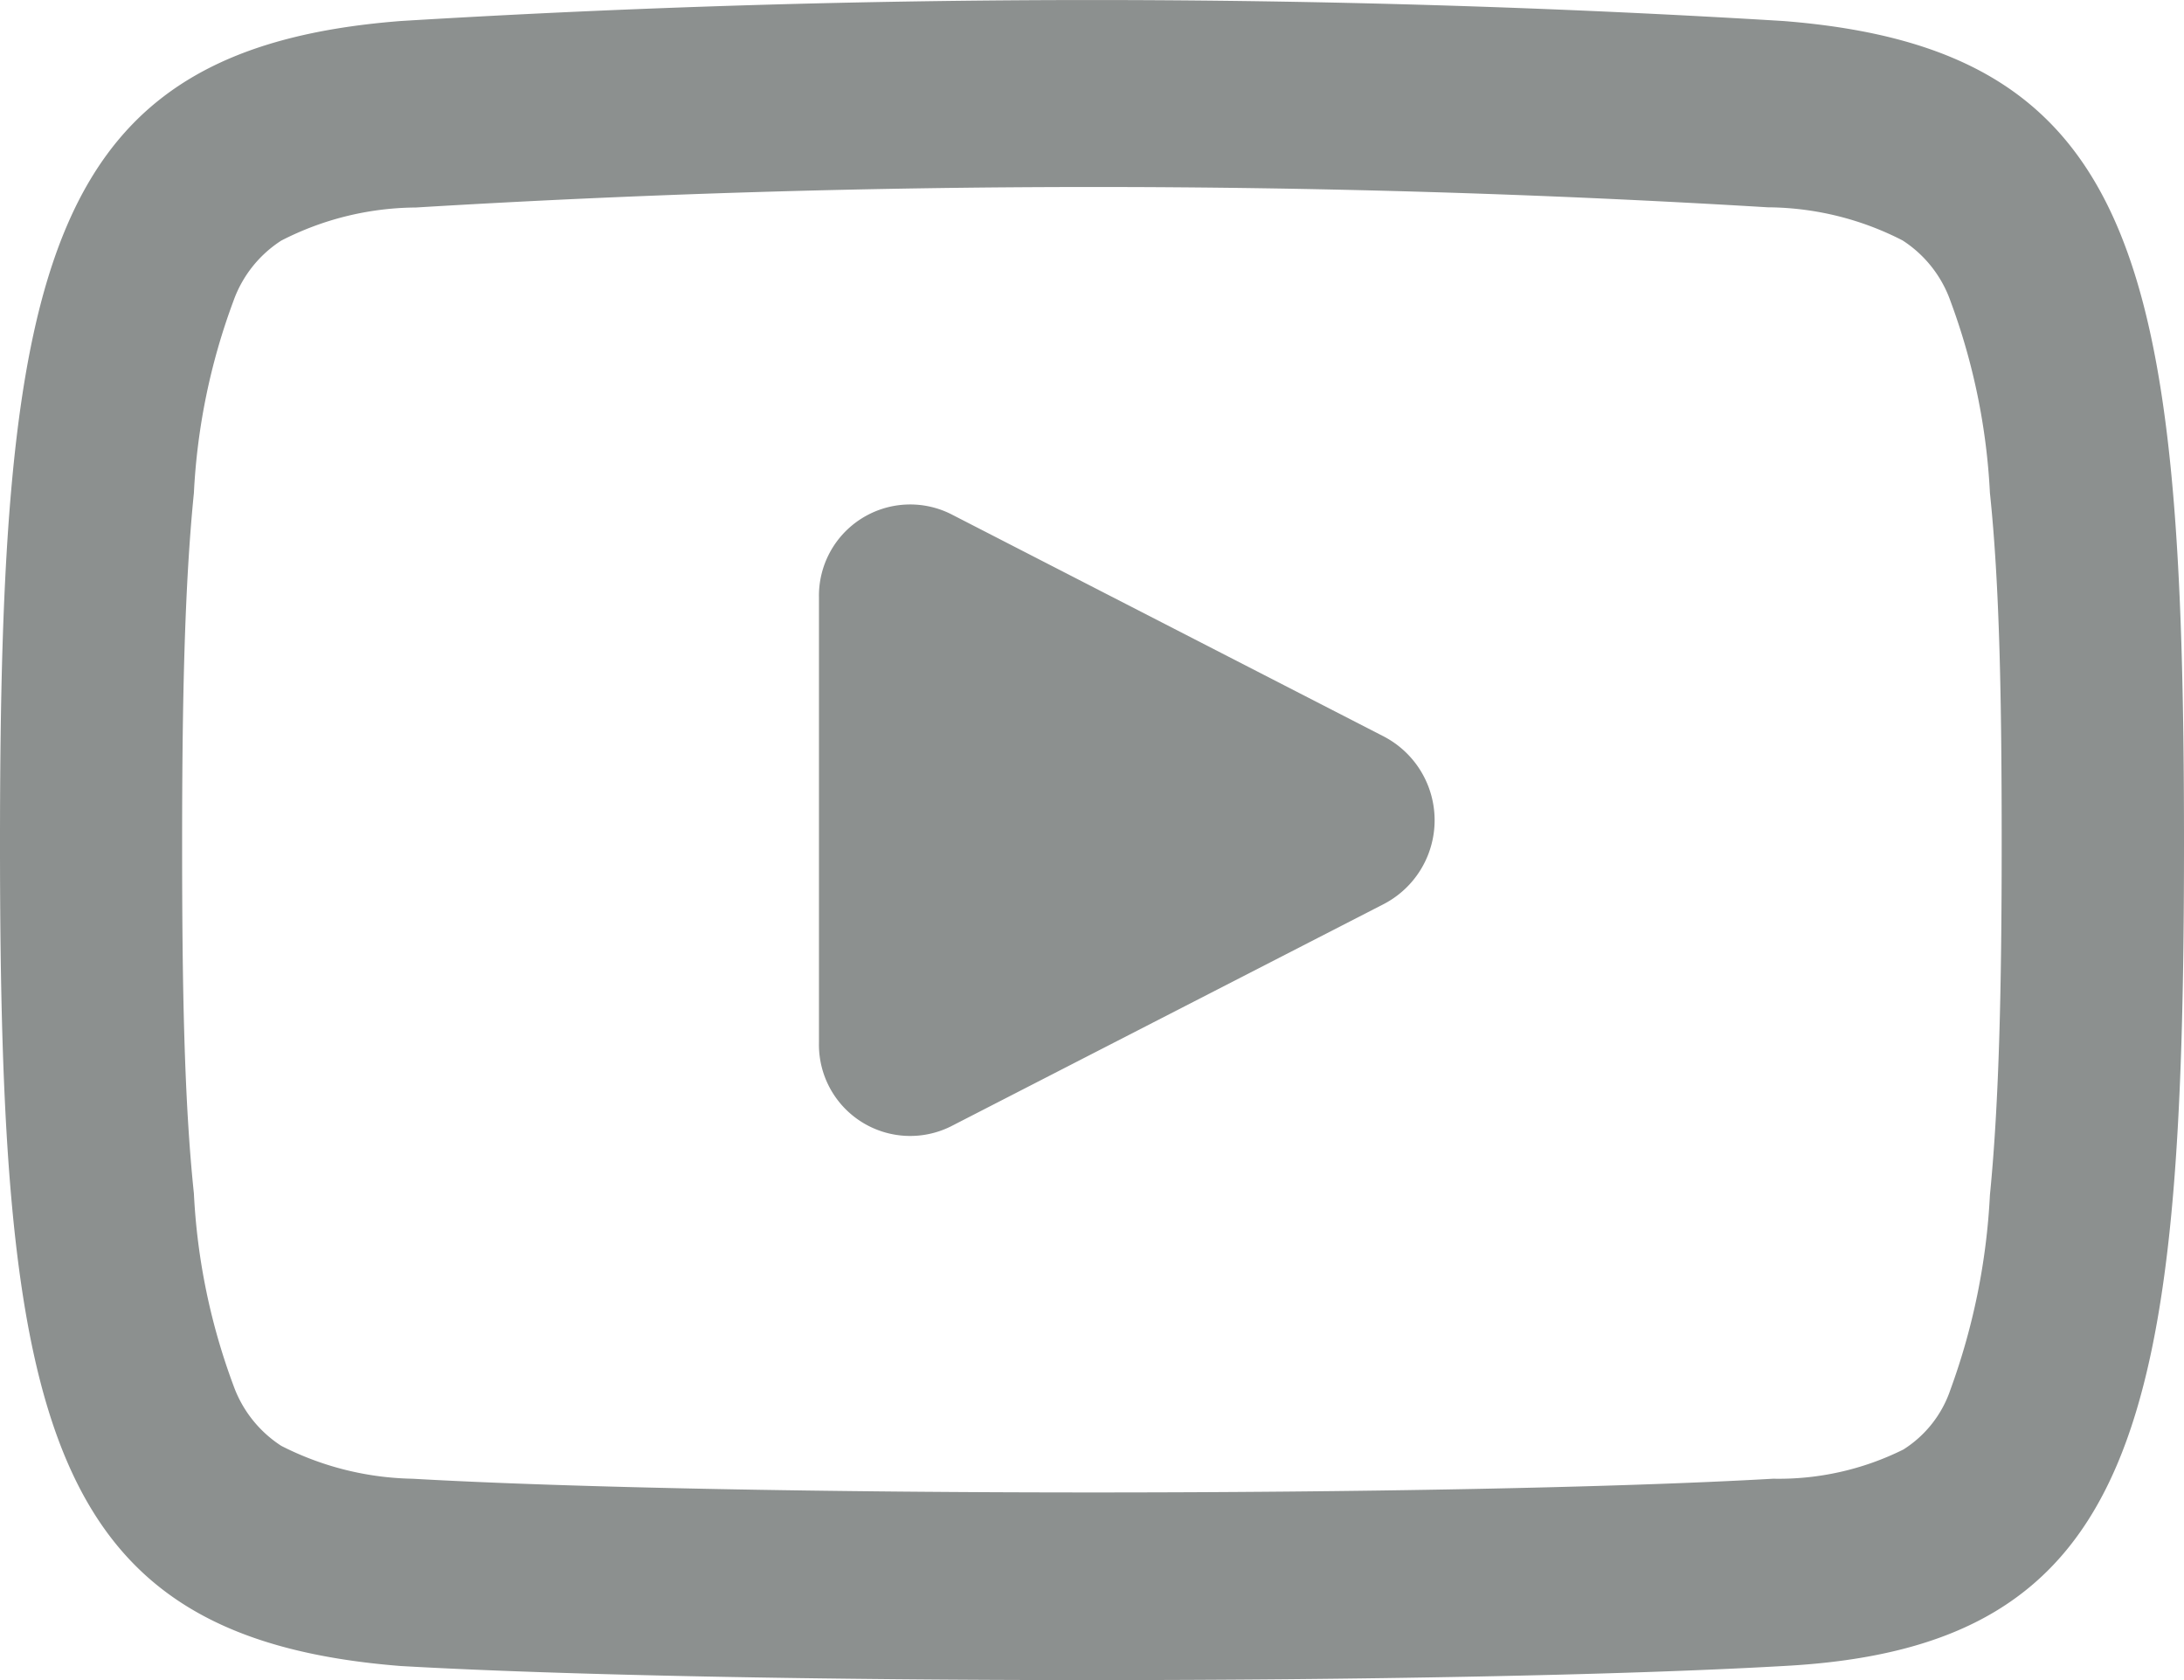
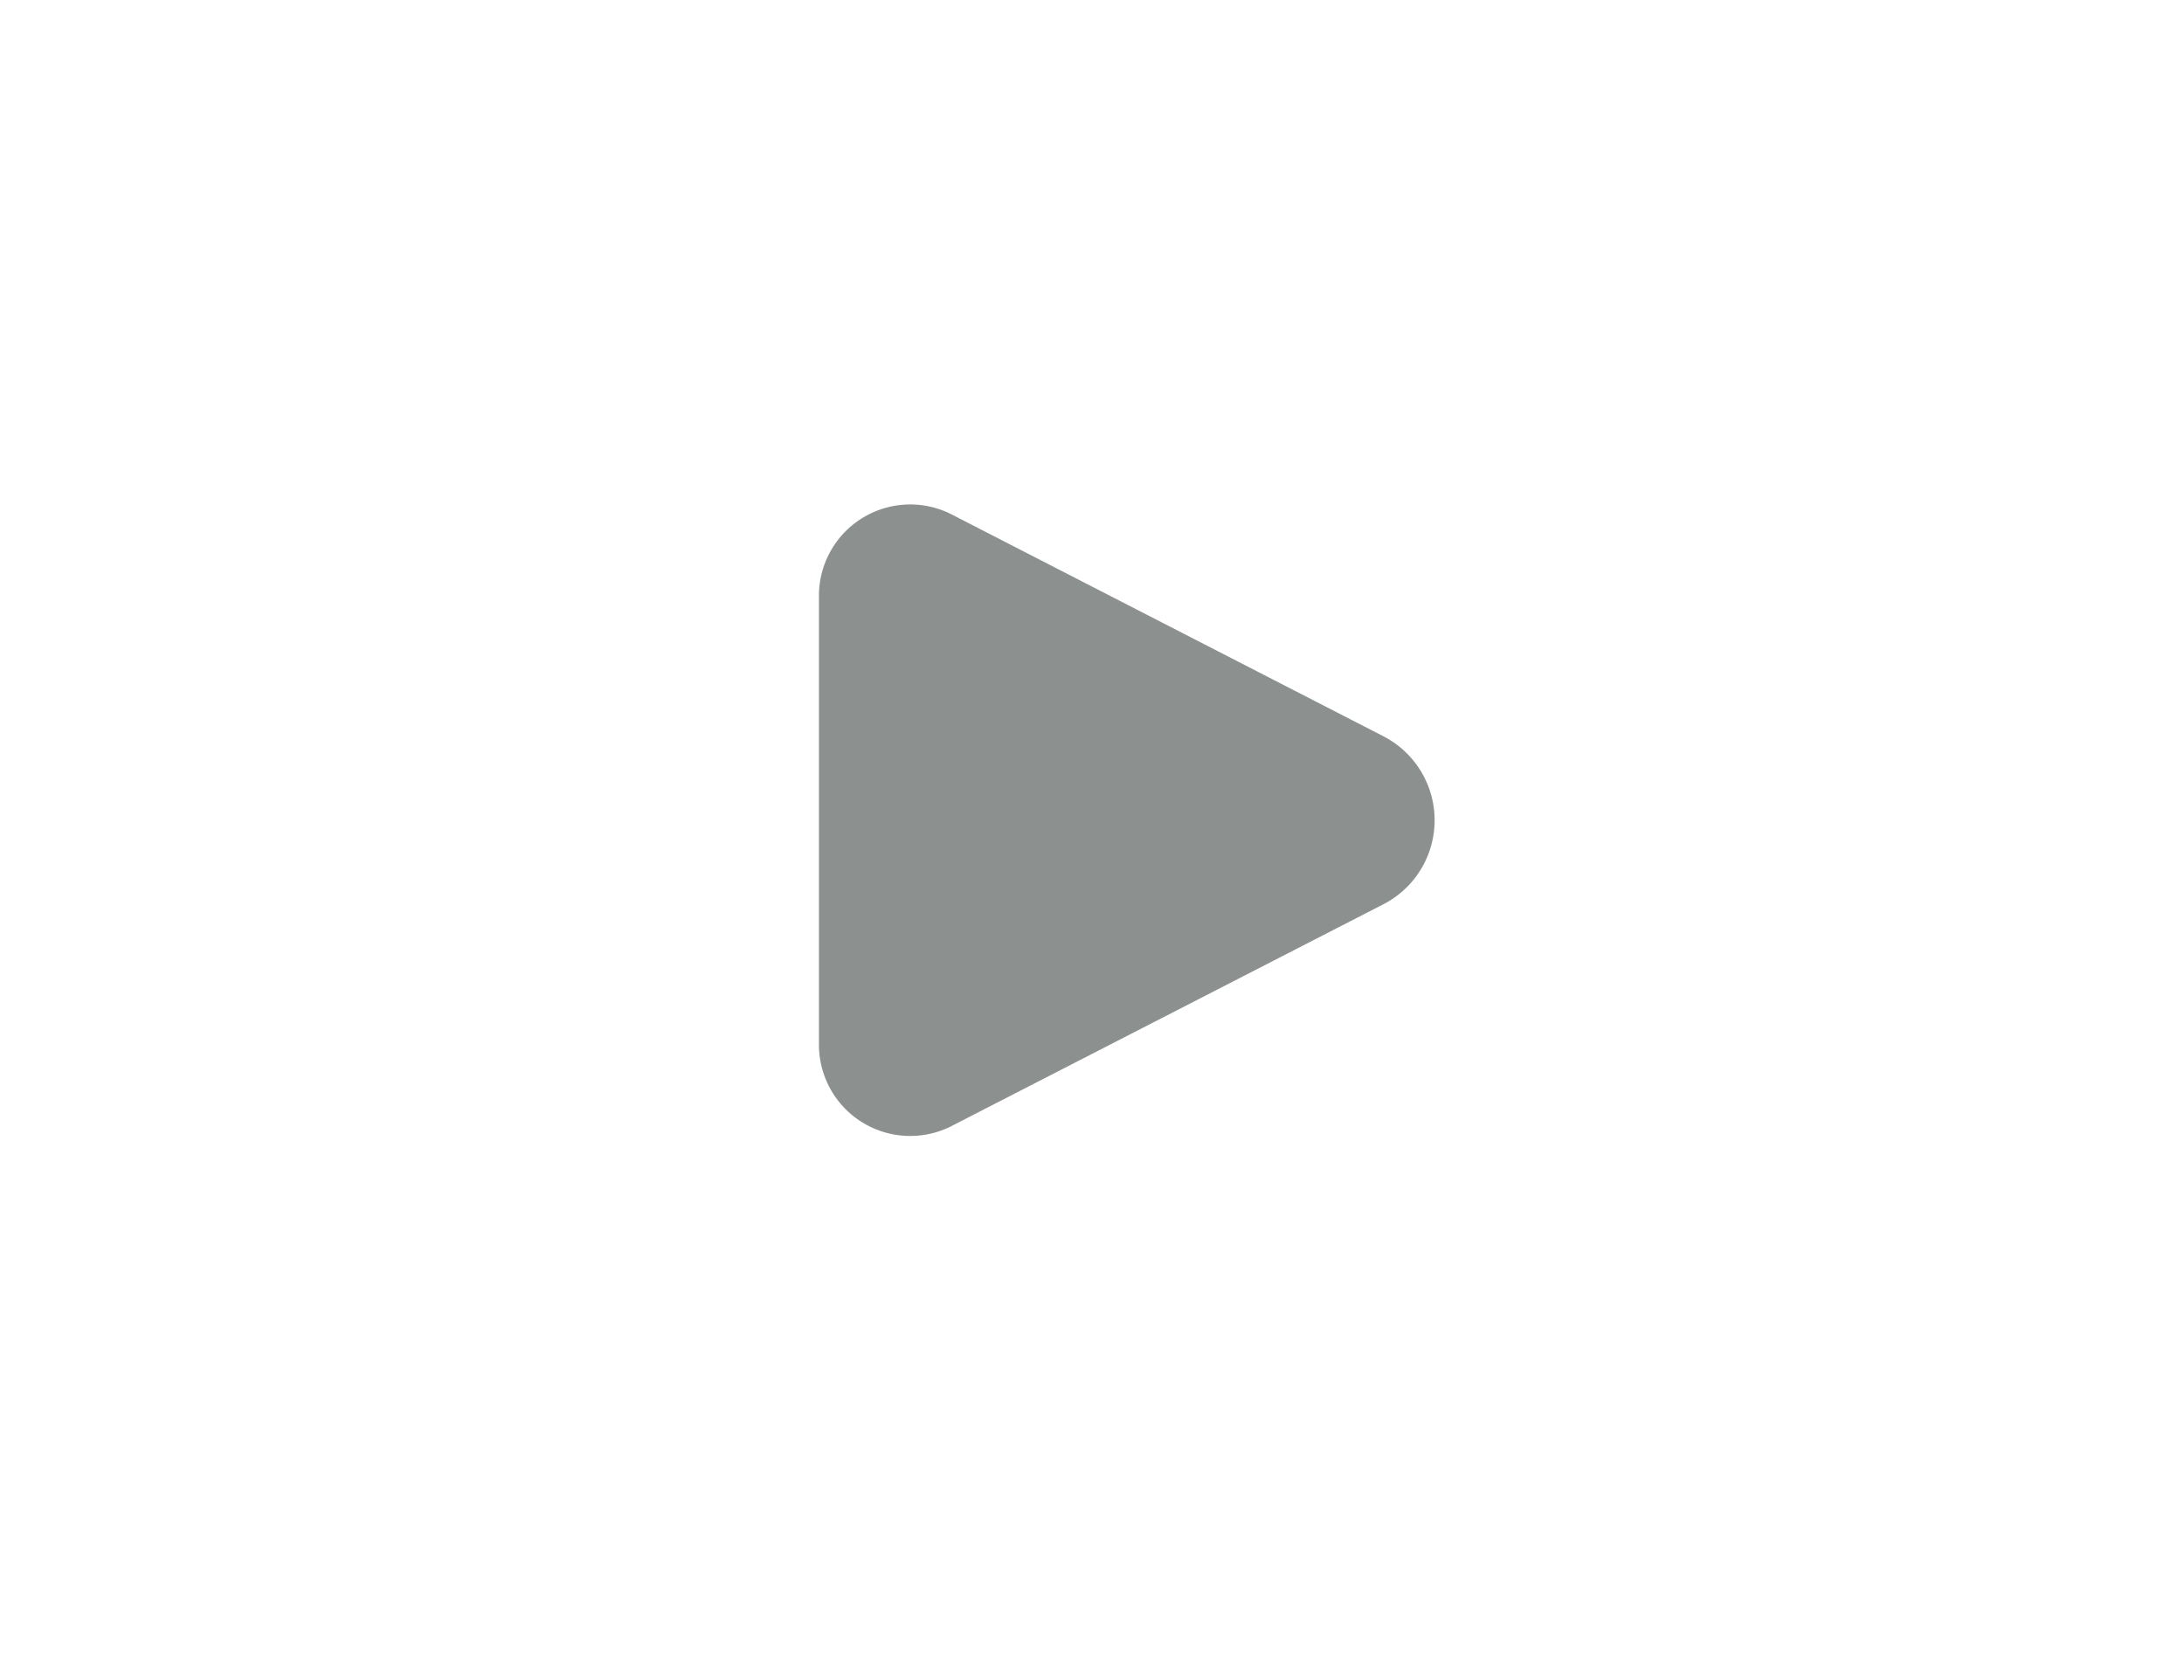
<svg xmlns="http://www.w3.org/2000/svg" id="Group_2702" data-name="Group 2702" width="22.449" height="17.268" viewBox="0 0 22.449 17.268">
  <path id="Path_4941" data-name="Path 4941" d="M1270.105,749.675a.938.938,0,0,1-1.355-.859v-4.577a.938.938,0,0,1,1.355-.859l4.455,2.289a.971.971,0,0,1,0,1.718Z" transform="translate(-1260.332 -738.097)" fill="#8c908f" />
-   <path id="Path_4942" data-name="Path 4942" d="M1259,745.67c0,5.956.466,8.165,4.119,8.454,3.367.193,10.844.193,14.212,0,3.652-.192,4.118-2.5,4.118-8.454s-.466-8.166-4.118-8.454a117.178,117.178,0,0,0-14.212,0C1259.466,737.5,1259,739.714,1259,745.67Zm18.175-6.539h.017a3.067,3.067,0,0,1,1.364.34,1.227,1.227,0,0,1,.492.622,6.6,6.6,0,0,1,.406,1.972c.1.951.121,2.128.121,3.6s-.026,2.659-.121,3.619a6.812,6.812,0,0,1-.406,2,1.169,1.169,0,0,1-.484.615,2.877,2.877,0,0,1-1.33.3h-.009c-3.289.188-10.68.188-13.987,0a3.088,3.088,0,0,1-1.347-.338,1.233,1.233,0,0,1-.492-.622,6.57,6.57,0,0,1-.406-1.972c-.1-.951-.121-2.128-.121-3.6s.026-2.654.121-3.6a6.583,6.583,0,0,1,.406-1.972,1.227,1.227,0,0,1,.492-.622,3.067,3.067,0,0,1,1.364-.34h.017A115.216,115.216,0,0,1,1277.175,739.131Z" transform="translate(-1259 -737)" fill="#8c908f" fill-rule="evenodd" />
</svg>